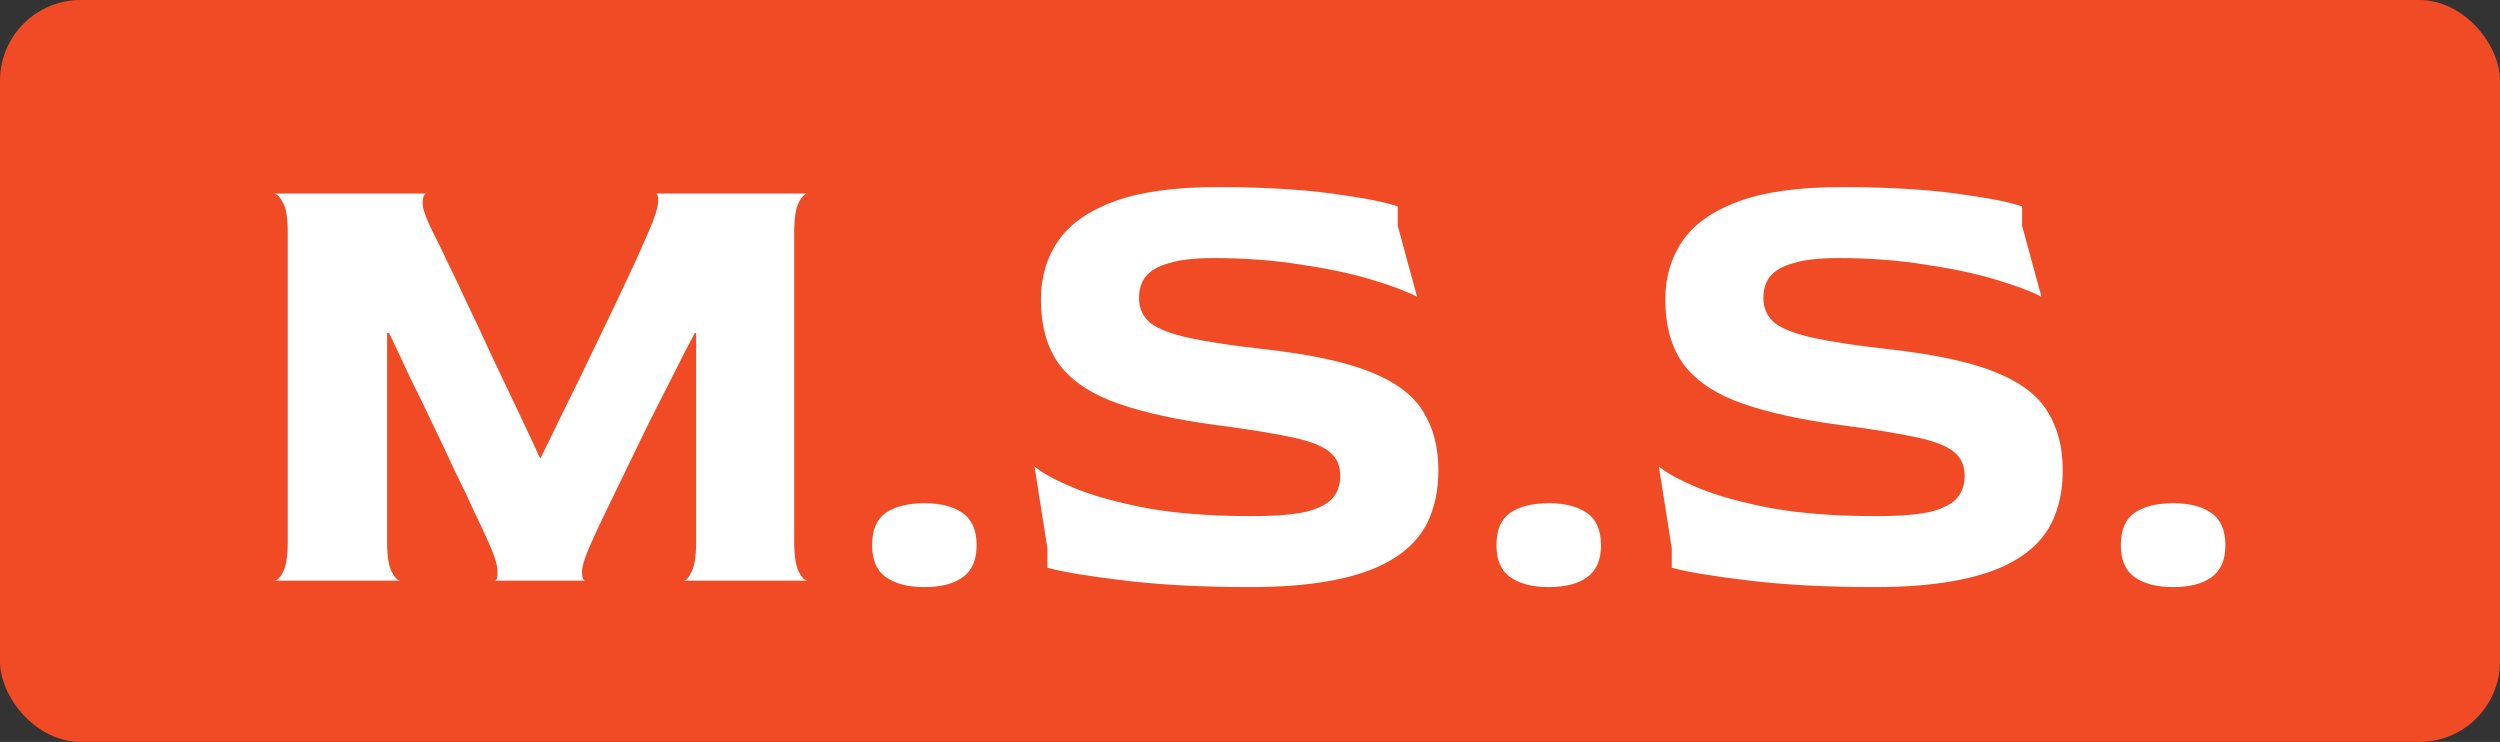
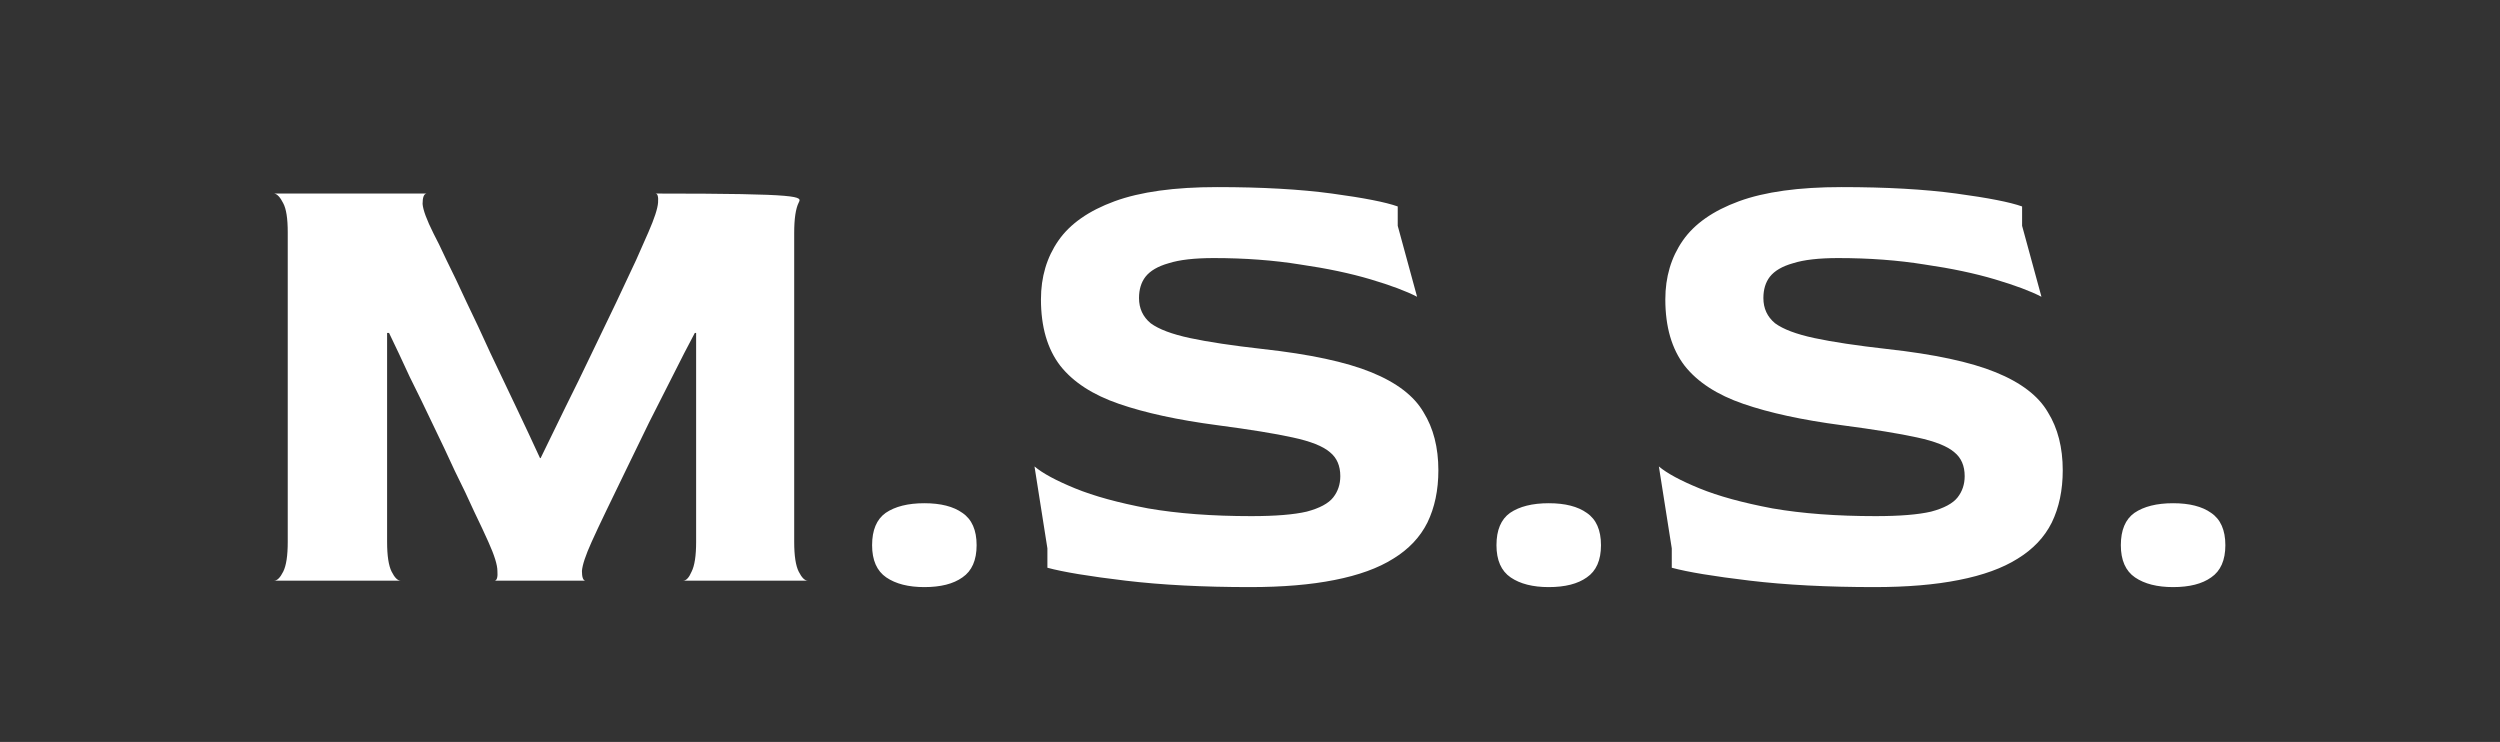
<svg xmlns="http://www.w3.org/2000/svg" viewBox="0 0 155 46" fill="none">
  <rect x="0" y="0" width="155" height="46" fill="#333333" stroke="none" />
-   <rect width="155" height="46" rx="5" fill="#F04B24" />
-   <path d="M17 36C17.187 36 17.373 35.813 17.56 35.44C17.747 35.067 17.84 34.453 17.84 33.6V14.4C17.84 13.547 17.747 12.947 17.56 12.6C17.373 12.227 17.187 12.027 17 12H26.44C26.28 12.027 26.2 12.24 26.2 12.64C26.227 13.013 26.453 13.627 26.88 14.48C27.067 14.827 27.333 15.373 27.68 16.12C28.053 16.867 28.467 17.733 28.92 18.72C29.4 19.707 29.893 20.76 30.4 21.88C30.933 23 31.467 24.12 32 25.24C32.533 26.36 33.027 27.413 33.48 28.4H33.52C34 27.413 34.507 26.373 35.04 25.28C35.6 24.16 36.147 23.04 36.68 21.92C37.213 20.8 37.72 19.747 38.2 18.76C38.68 17.747 39.093 16.867 39.44 16.12C39.787 15.347 40.04 14.773 40.2 14.4C40.573 13.547 40.773 12.933 40.8 12.56C40.827 12.187 40.773 12 40.64 12H50.08C49.893 12 49.707 12.187 49.52 12.56C49.333 12.933 49.24 13.56 49.24 14.44V33.6C49.24 34.453 49.333 35.067 49.52 35.44C49.707 35.813 49.893 36 50.08 36H42.36C42.547 36 42.72 35.813 42.88 35.44C43.067 35.067 43.16 34.453 43.16 33.6V20.64H43.08C42.653 21.44 42.2 22.32 41.72 23.28C41.24 24.24 40.747 25.213 40.24 26.2C39.76 27.187 39.293 28.147 38.84 29.08C38.387 30.013 37.973 30.867 37.6 31.64C37.227 32.413 36.92 33.067 36.68 33.6C36.307 34.427 36.107 35.027 36.08 35.4C36.08 35.773 36.147 35.973 36.28 36H30.68C30.813 35.973 30.867 35.773 30.84 35.4C30.84 35.027 30.653 34.427 30.28 33.6C30.067 33.12 29.773 32.493 29.4 31.72C29.053 30.947 28.653 30.107 28.2 29.2C27.773 28.267 27.32 27.307 26.84 26.32C26.36 25.307 25.88 24.32 25.4 23.36C24.947 22.373 24.52 21.467 24.12 20.64H24V33.6C24 34.453 24.093 35.067 24.28 35.44C24.467 35.813 24.653 36 24.84 36H17ZM57.31 36.4C56.324 36.4 55.537 36.2 54.95 35.8C54.364 35.4 54.07 34.733 54.07 33.8C54.07 32.867 54.35 32.2 54.91 31.8C55.497 31.4 56.297 31.2 57.31 31.2C58.324 31.2 59.11 31.4 59.67 31.8C60.257 32.2 60.55 32.867 60.55 33.8C60.55 34.733 60.257 35.4 59.67 35.8C59.11 36.2 58.324 36.4 57.31 36.4ZM77.499 36.4C74.592 36.4 72.019 36.267 69.779 36C67.539 35.733 65.926 35.467 64.939 35.2V34L64.139 28.92C64.646 29.347 65.486 29.8 66.659 30.28C67.832 30.76 69.339 31.173 71.179 31.52C73.019 31.84 75.152 32 77.579 32C79.072 32 80.219 31.907 81.019 31.72C81.819 31.507 82.366 31.213 82.659 30.84C82.952 30.467 83.099 30.027 83.099 29.52C83.099 28.88 82.886 28.387 82.459 28.04C82.032 27.667 81.259 27.36 80.139 27.12C79.046 26.88 77.486 26.627 75.459 26.36C73.032 26.04 71.006 25.6 69.379 25.04C67.752 24.48 66.539 23.693 65.739 22.68C64.939 21.64 64.539 20.267 64.539 18.56C64.539 17.173 64.899 15.96 65.619 14.92C66.339 13.88 67.499 13.067 69.099 12.48C70.699 11.893 72.819 11.6 75.459 11.6C78.232 11.6 80.606 11.733 82.579 12C84.552 12.267 85.912 12.533 86.659 12.8V14L87.859 18.4C87.192 18.053 86.232 17.693 84.979 17.32C83.726 16.947 82.272 16.64 80.619 16.4C78.966 16.133 77.179 16 75.259 16C74.059 16 73.126 16.107 72.459 16.32C71.792 16.507 71.312 16.787 71.019 17.16C70.752 17.507 70.619 17.947 70.619 18.48C70.619 19.12 70.859 19.64 71.339 20.04C71.846 20.413 72.659 20.72 73.779 20.96C74.899 21.2 76.406 21.427 78.299 21.64C81.206 21.96 83.446 22.44 85.019 23.08C86.592 23.72 87.672 24.547 88.259 25.56C88.872 26.547 89.179 27.747 89.179 29.16C89.179 30.387 88.952 31.467 88.499 32.4C88.046 33.307 87.339 34.053 86.379 34.64C85.446 35.227 84.232 35.667 82.739 35.96C81.272 36.253 79.526 36.4 77.499 36.4ZM96.021 36.4C95.035 36.4 94.248 36.2 93.661 35.8C93.075 35.4 92.781 34.733 92.781 33.8C92.781 32.867 93.061 32.2 93.621 31.8C94.208 31.4 95.008 31.2 96.021 31.2C97.035 31.2 97.821 31.4 98.381 31.8C98.968 32.2 99.261 32.867 99.261 33.8C99.261 34.733 98.968 35.4 98.381 35.8C97.821 36.2 97.035 36.4 96.021 36.4ZM116.21 36.4C113.303 36.4 110.73 36.267 108.49 36C106.25 35.733 104.637 35.467 103.65 35.2V34L102.85 28.92C103.357 29.347 104.197 29.8 105.37 30.28C106.543 30.76 108.05 31.173 109.89 31.52C111.73 31.84 113.863 32 116.29 32C117.783 32 118.93 31.907 119.73 31.72C120.53 31.507 121.077 31.213 121.37 30.84C121.663 30.467 121.81 30.027 121.81 29.52C121.81 28.88 121.597 28.387 121.17 28.04C120.743 27.667 119.97 27.36 118.85 27.12C117.757 26.88 116.197 26.627 114.17 26.36C111.743 26.04 109.717 25.6 108.09 25.04C106.463 24.48 105.25 23.693 104.45 22.68C103.65 21.64 103.25 20.267 103.25 18.56C103.25 17.173 103.61 15.96 104.33 14.92C105.05 13.88 106.21 13.067 107.81 12.48C109.41 11.893 111.53 11.6 114.17 11.6C116.943 11.6 119.317 11.733 121.29 12C123.263 12.267 124.623 12.533 125.37 12.8V14L126.57 18.4C125.903 18.053 124.943 17.693 123.69 17.32C122.437 16.947 120.983 16.64 119.33 16.4C117.677 16.133 115.89 16 113.97 16C112.77 16 111.837 16.107 111.17 16.32C110.503 16.507 110.023 16.787 109.73 17.16C109.463 17.507 109.33 17.947 109.33 18.48C109.33 19.12 109.57 19.64 110.05 20.04C110.557 20.413 111.37 20.72 112.49 20.96C113.61 21.2 115.117 21.427 117.01 21.64C119.917 21.96 122.157 22.44 123.73 23.08C125.303 23.72 126.383 24.547 126.97 25.56C127.583 26.547 127.89 27.747 127.89 29.16C127.89 30.387 127.663 31.467 127.21 32.4C126.757 33.307 126.05 34.053 125.09 34.64C124.157 35.227 122.943 35.667 121.45 35.96C119.983 36.253 118.237 36.4 116.21 36.4ZM134.732 36.4C133.746 36.4 132.959 36.2 132.372 35.8C131.786 35.4 131.492 34.733 131.492 33.8C131.492 32.867 131.772 32.2 132.332 31.8C132.919 31.4 133.719 31.2 134.732 31.2C135.746 31.2 136.532 31.4 137.092 31.8C137.679 32.2 137.972 32.867 137.972 33.8C137.972 34.733 137.679 35.4 137.092 35.8C136.532 36.2 135.746 36.4 134.732 36.4Z" fill="white" />
+   <path d="M17 36C17.187 36 17.373 35.813 17.56 35.44C17.747 35.067 17.84 34.453 17.84 33.6V14.4C17.84 13.547 17.747 12.947 17.56 12.6C17.373 12.227 17.187 12.027 17 12H26.44C26.28 12.027 26.2 12.24 26.2 12.64C26.227 13.013 26.453 13.627 26.88 14.48C27.067 14.827 27.333 15.373 27.68 16.12C28.053 16.867 28.467 17.733 28.92 18.72C29.4 19.707 29.893 20.76 30.4 21.88C30.933 23 31.467 24.12 32 25.24C32.533 26.36 33.027 27.413 33.48 28.4H33.52C34 27.413 34.507 26.373 35.04 25.28C35.6 24.16 36.147 23.04 36.68 21.92C37.213 20.8 37.72 19.747 38.2 18.76C38.68 17.747 39.093 16.867 39.44 16.12C39.787 15.347 40.04 14.773 40.2 14.4C40.573 13.547 40.773 12.933 40.8 12.56C40.827 12.187 40.773 12 40.64 12C49.893 12 49.707 12.187 49.52 12.56C49.333 12.933 49.24 13.56 49.24 14.44V33.6C49.24 34.453 49.333 35.067 49.52 35.44C49.707 35.813 49.893 36 50.08 36H42.36C42.547 36 42.72 35.813 42.88 35.44C43.067 35.067 43.16 34.453 43.16 33.6V20.64H43.08C42.653 21.44 42.2 22.32 41.72 23.28C41.24 24.24 40.747 25.213 40.24 26.2C39.76 27.187 39.293 28.147 38.84 29.08C38.387 30.013 37.973 30.867 37.6 31.64C37.227 32.413 36.92 33.067 36.68 33.6C36.307 34.427 36.107 35.027 36.08 35.4C36.08 35.773 36.147 35.973 36.28 36H30.68C30.813 35.973 30.867 35.773 30.84 35.4C30.84 35.027 30.653 34.427 30.28 33.6C30.067 33.12 29.773 32.493 29.4 31.72C29.053 30.947 28.653 30.107 28.2 29.2C27.773 28.267 27.32 27.307 26.84 26.32C26.36 25.307 25.88 24.32 25.4 23.36C24.947 22.373 24.52 21.467 24.12 20.64H24V33.6C24 34.453 24.093 35.067 24.28 35.44C24.467 35.813 24.653 36 24.84 36H17ZM57.31 36.4C56.324 36.4 55.537 36.2 54.95 35.8C54.364 35.4 54.07 34.733 54.07 33.8C54.07 32.867 54.35 32.2 54.91 31.8C55.497 31.4 56.297 31.2 57.31 31.2C58.324 31.2 59.11 31.4 59.67 31.8C60.257 32.2 60.55 32.867 60.55 33.8C60.55 34.733 60.257 35.4 59.67 35.8C59.11 36.2 58.324 36.4 57.31 36.4ZM77.499 36.4C74.592 36.4 72.019 36.267 69.779 36C67.539 35.733 65.926 35.467 64.939 35.2V34L64.139 28.92C64.646 29.347 65.486 29.8 66.659 30.28C67.832 30.76 69.339 31.173 71.179 31.52C73.019 31.84 75.152 32 77.579 32C79.072 32 80.219 31.907 81.019 31.72C81.819 31.507 82.366 31.213 82.659 30.84C82.952 30.467 83.099 30.027 83.099 29.52C83.099 28.88 82.886 28.387 82.459 28.04C82.032 27.667 81.259 27.36 80.139 27.12C79.046 26.88 77.486 26.627 75.459 26.36C73.032 26.04 71.006 25.6 69.379 25.04C67.752 24.48 66.539 23.693 65.739 22.68C64.939 21.64 64.539 20.267 64.539 18.56C64.539 17.173 64.899 15.96 65.619 14.92C66.339 13.88 67.499 13.067 69.099 12.48C70.699 11.893 72.819 11.6 75.459 11.6C78.232 11.6 80.606 11.733 82.579 12C84.552 12.267 85.912 12.533 86.659 12.8V14L87.859 18.4C87.192 18.053 86.232 17.693 84.979 17.32C83.726 16.947 82.272 16.64 80.619 16.4C78.966 16.133 77.179 16 75.259 16C74.059 16 73.126 16.107 72.459 16.32C71.792 16.507 71.312 16.787 71.019 17.16C70.752 17.507 70.619 17.947 70.619 18.48C70.619 19.12 70.859 19.64 71.339 20.04C71.846 20.413 72.659 20.72 73.779 20.96C74.899 21.2 76.406 21.427 78.299 21.64C81.206 21.96 83.446 22.44 85.019 23.08C86.592 23.72 87.672 24.547 88.259 25.56C88.872 26.547 89.179 27.747 89.179 29.16C89.179 30.387 88.952 31.467 88.499 32.4C88.046 33.307 87.339 34.053 86.379 34.64C85.446 35.227 84.232 35.667 82.739 35.96C81.272 36.253 79.526 36.4 77.499 36.4ZM96.021 36.4C95.035 36.4 94.248 36.2 93.661 35.8C93.075 35.4 92.781 34.733 92.781 33.8C92.781 32.867 93.061 32.2 93.621 31.8C94.208 31.4 95.008 31.2 96.021 31.2C97.035 31.2 97.821 31.4 98.381 31.8C98.968 32.2 99.261 32.867 99.261 33.8C99.261 34.733 98.968 35.4 98.381 35.8C97.821 36.2 97.035 36.4 96.021 36.4ZM116.21 36.4C113.303 36.4 110.73 36.267 108.49 36C106.25 35.733 104.637 35.467 103.65 35.2V34L102.85 28.92C103.357 29.347 104.197 29.8 105.37 30.28C106.543 30.76 108.05 31.173 109.89 31.52C111.73 31.84 113.863 32 116.29 32C117.783 32 118.93 31.907 119.73 31.72C120.53 31.507 121.077 31.213 121.37 30.84C121.663 30.467 121.81 30.027 121.81 29.52C121.81 28.88 121.597 28.387 121.17 28.04C120.743 27.667 119.97 27.36 118.85 27.12C117.757 26.88 116.197 26.627 114.17 26.36C111.743 26.04 109.717 25.6 108.09 25.04C106.463 24.48 105.25 23.693 104.45 22.68C103.65 21.64 103.25 20.267 103.25 18.56C103.25 17.173 103.61 15.96 104.33 14.92C105.05 13.88 106.21 13.067 107.81 12.48C109.41 11.893 111.53 11.6 114.17 11.6C116.943 11.6 119.317 11.733 121.29 12C123.263 12.267 124.623 12.533 125.37 12.8V14L126.57 18.4C125.903 18.053 124.943 17.693 123.69 17.32C122.437 16.947 120.983 16.64 119.33 16.4C117.677 16.133 115.89 16 113.97 16C112.77 16 111.837 16.107 111.17 16.32C110.503 16.507 110.023 16.787 109.73 17.16C109.463 17.507 109.33 17.947 109.33 18.48C109.33 19.12 109.57 19.64 110.05 20.04C110.557 20.413 111.37 20.72 112.49 20.96C113.61 21.2 115.117 21.427 117.01 21.64C119.917 21.96 122.157 22.44 123.73 23.08C125.303 23.72 126.383 24.547 126.97 25.56C127.583 26.547 127.89 27.747 127.89 29.16C127.89 30.387 127.663 31.467 127.21 32.4C126.757 33.307 126.05 34.053 125.09 34.64C124.157 35.227 122.943 35.667 121.45 35.96C119.983 36.253 118.237 36.4 116.21 36.4ZM134.732 36.4C133.746 36.4 132.959 36.2 132.372 35.8C131.786 35.4 131.492 34.733 131.492 33.8C131.492 32.867 131.772 32.2 132.332 31.8C132.919 31.4 133.719 31.2 134.732 31.2C135.746 31.2 136.532 31.4 137.092 31.8C137.679 32.2 137.972 32.867 137.972 33.8C137.972 34.733 137.679 35.4 137.092 35.8C136.532 36.2 135.746 36.4 134.732 36.4Z" fill="white" />
</svg>